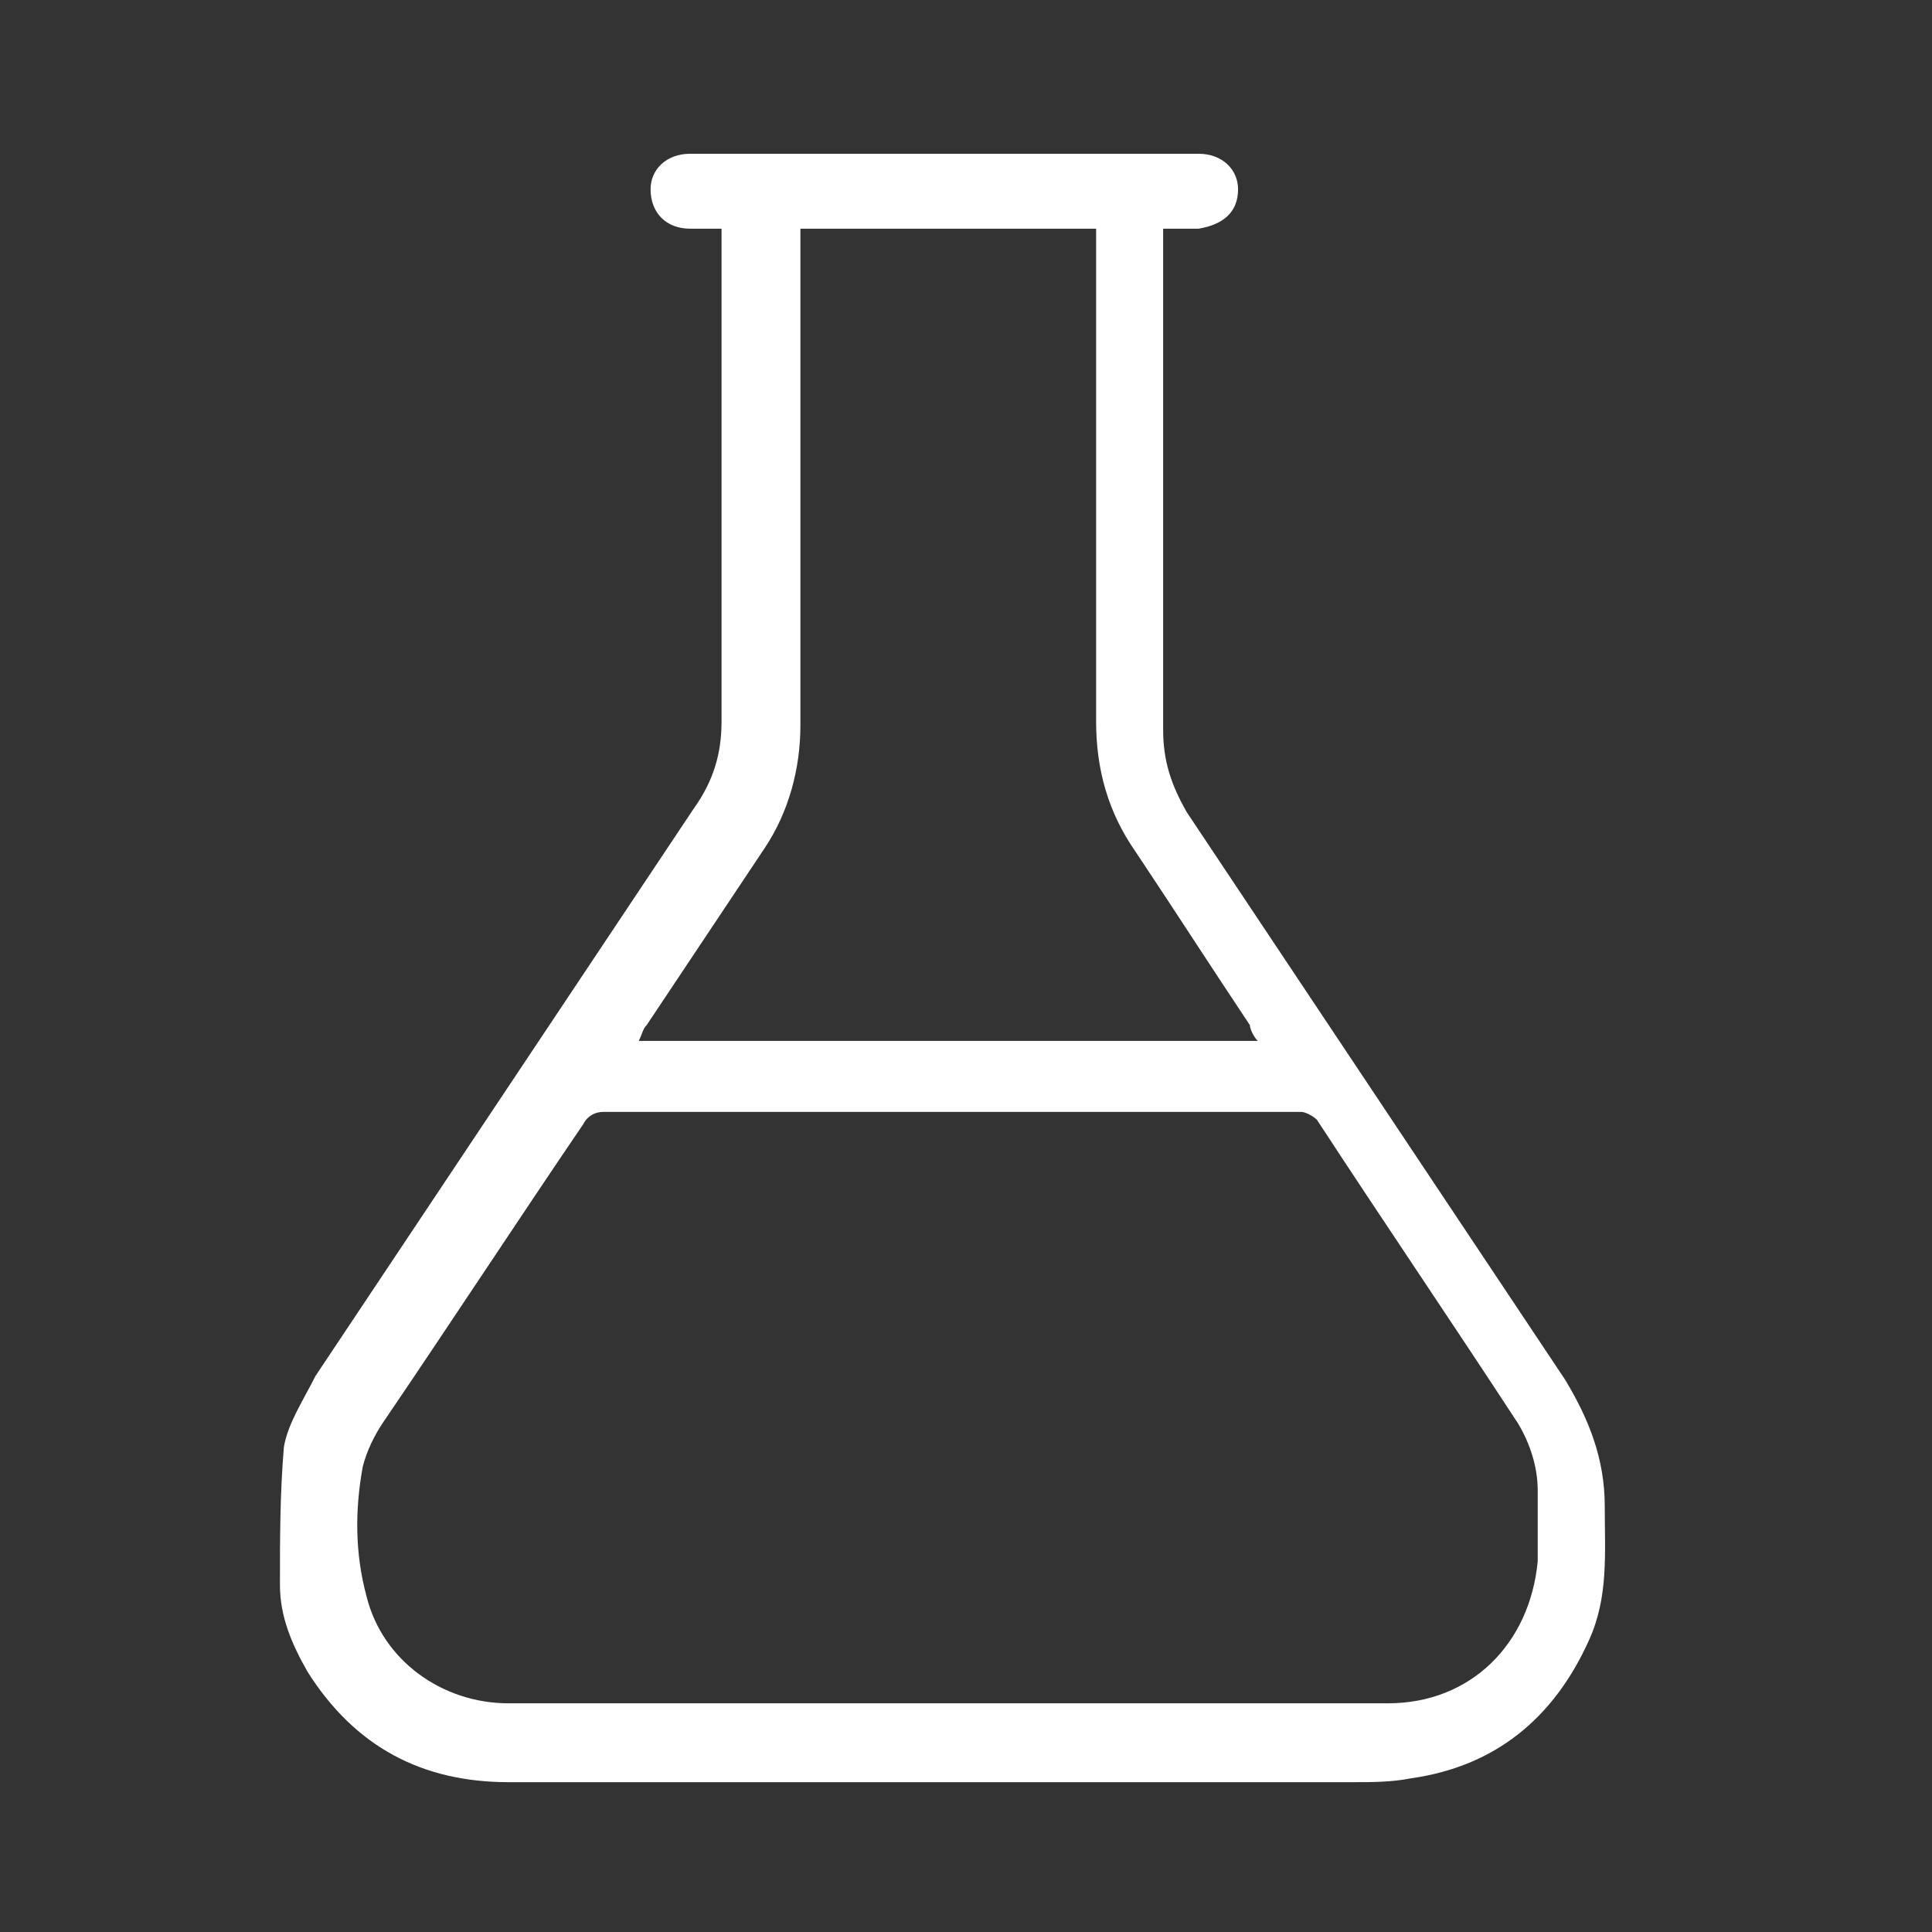
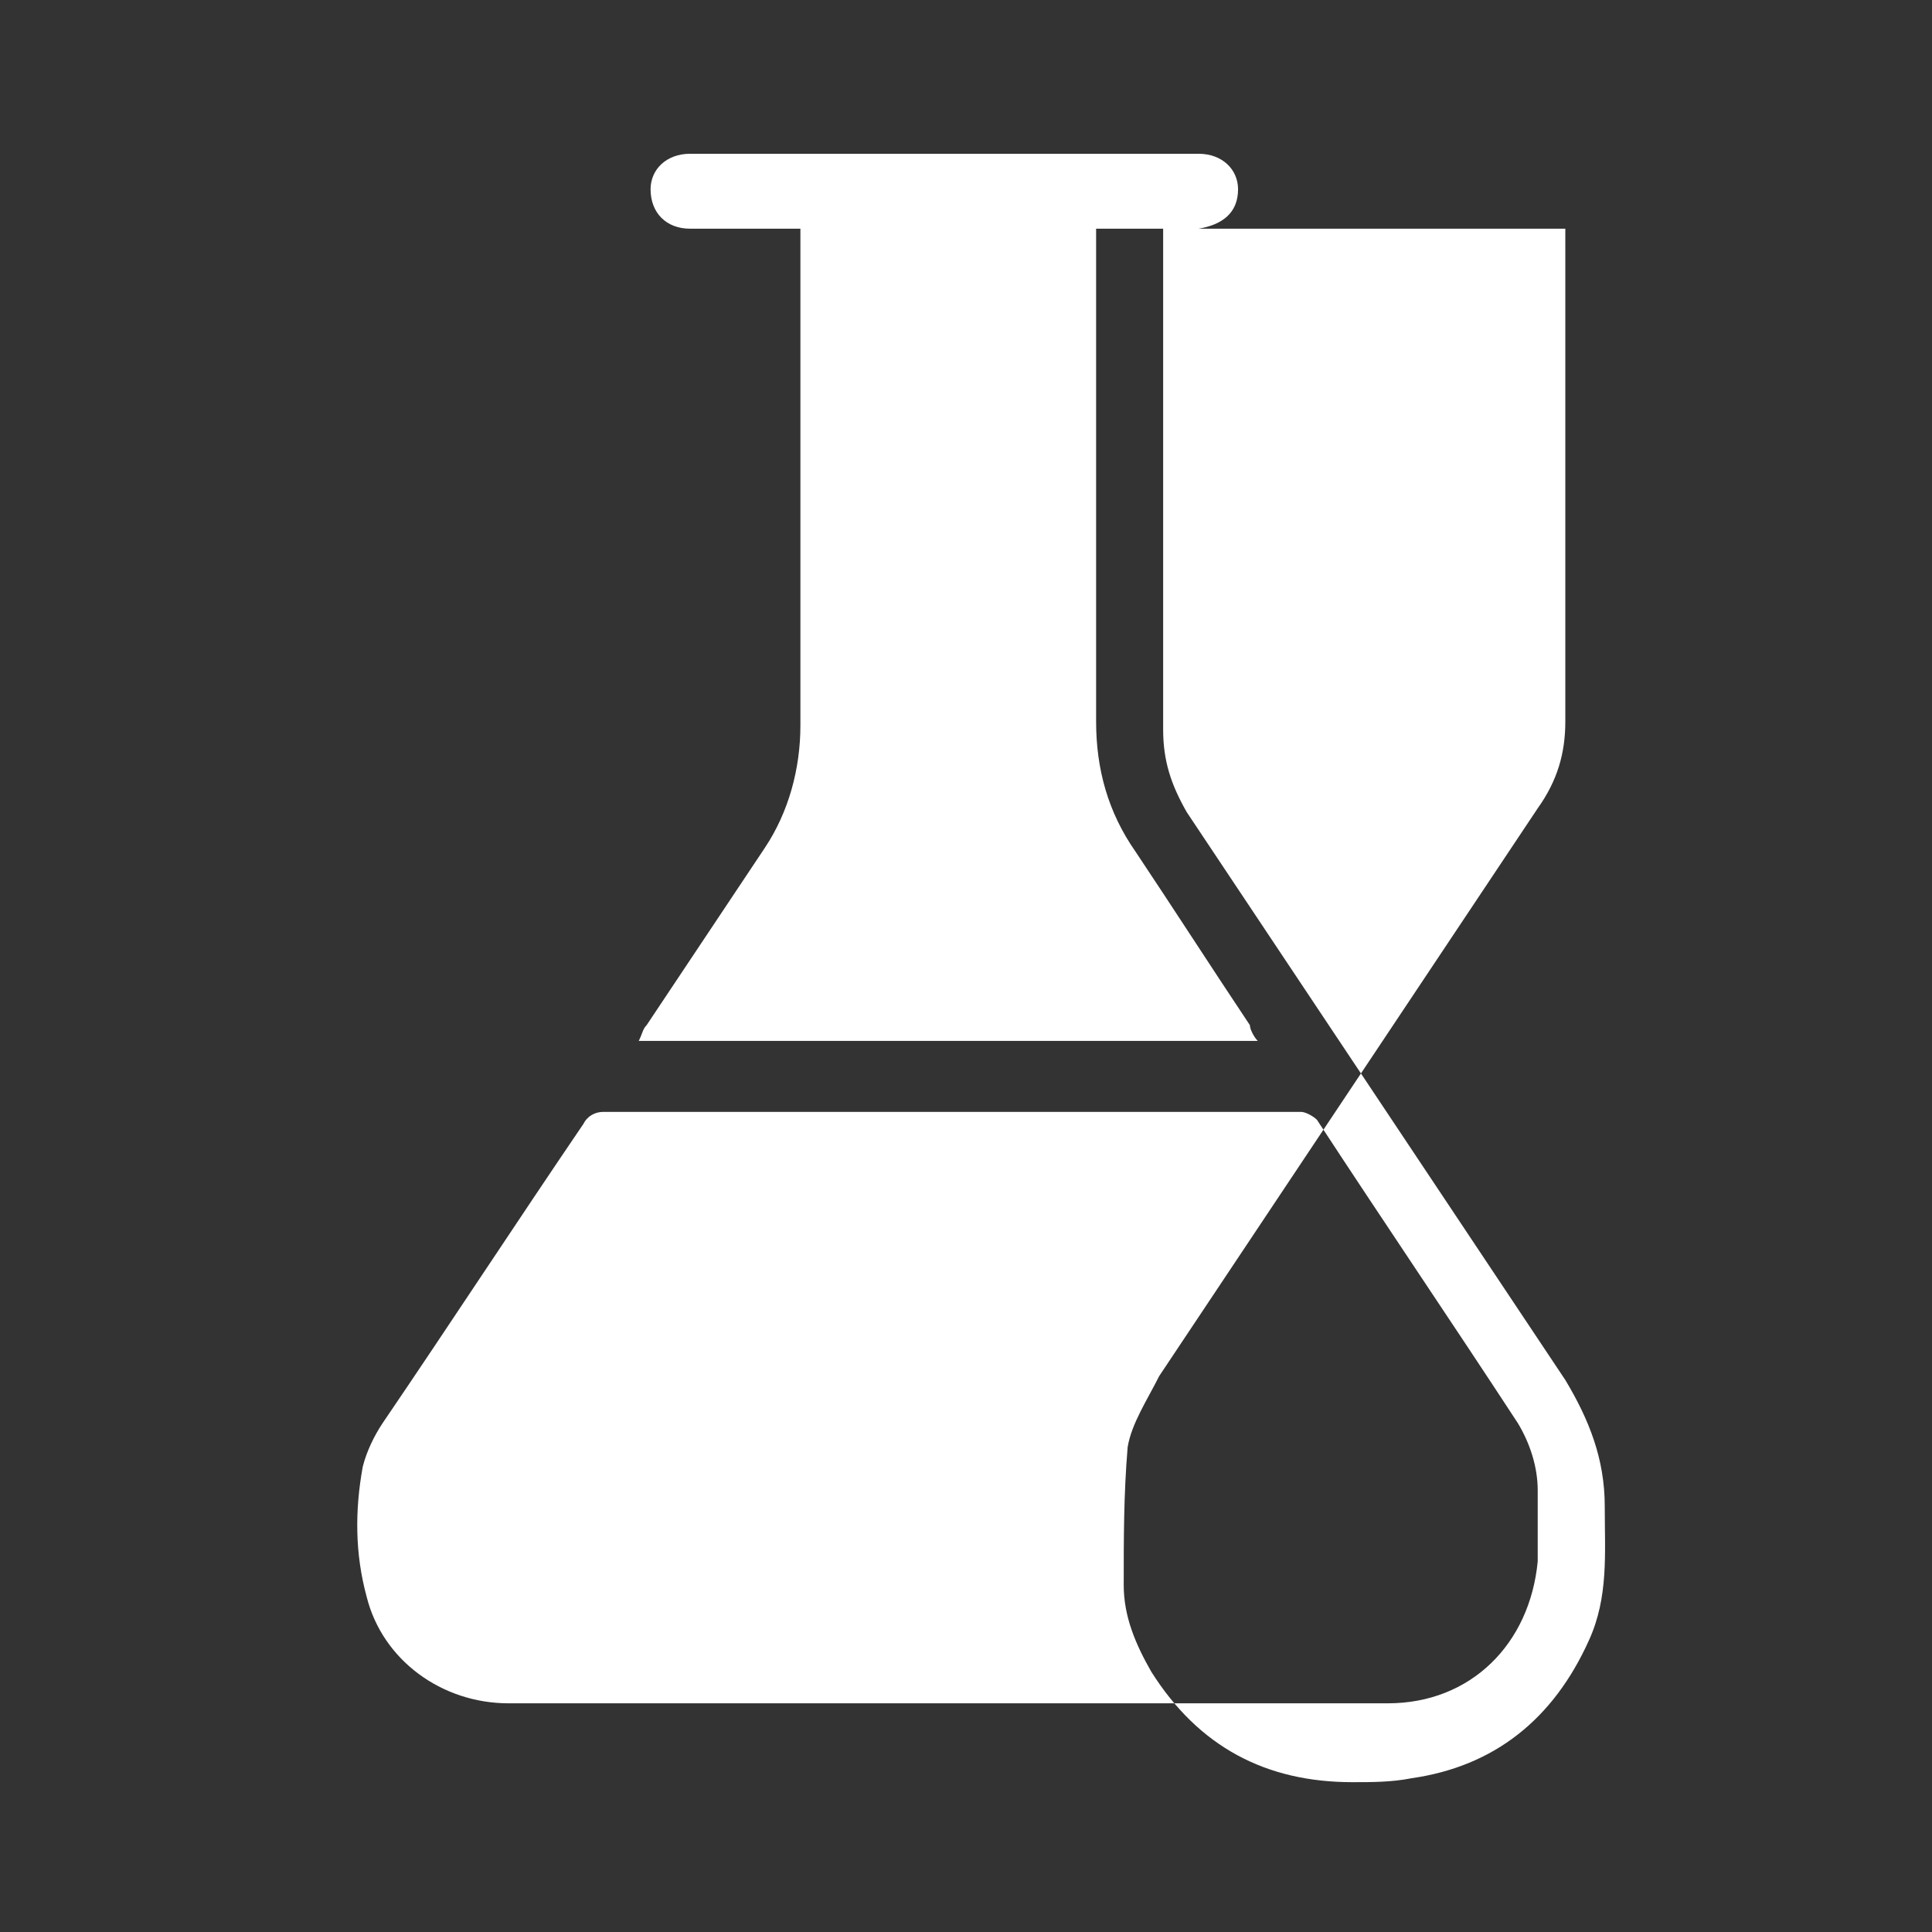
<svg xmlns="http://www.w3.org/2000/svg" version="1.1" id="Livello_1" x="0px" y="0px" viewBox="0 0 49 49" style="enable-background:new 0 0 49 49;" xml:space="preserve">
  <rect x="0" y="0" width="49" height="49" fill="#333333" stroke="none" />
  <style type="text/css">
	.st0{fill:#FFFFFF;}
</style>
  <title>Group 8</title>
  <desc>Created with Sketch.</desc>
-   <path class="st0" d="M18.4,5.8c-0.3,0-0.6,0-0.9,0c-0.6,0-1-0.4-1-1c0-0.5,0.4-0.9,1-0.9c4.3,0,8.6,0,12.9,0c0.6,0,1,0.4,1,0.9  c0,0.6-0.4,0.9-1,1c-0.3,0-0.5,0-0.9,0v0.5c0,4.1,0,8.1,0,12.2c0,0.8,0.2,1.4,0.6,2.1c3.2,4.8,6.4,9.6,9.6,14.4c0.6,1,1,2,1,3.2  c0,1.2,0.1,2.3-0.4,3.4c-0.9,2-2.4,3.2-4.5,3.5c-0.5,0.1-1,0.1-1.5,0.1c-7.1,0-14.3,0-21.4,0c-2.2,0-3.9-0.9-5.1-2.8  c-0.4-0.7-0.7-1.4-0.7-2.2c0-1.2,0-2.3,0.1-3.5c0.1-0.6,0.5-1.2,0.8-1.8c3.2-4.8,6.4-9.6,9.6-14.4c0.5-0.7,0.7-1.4,0.7-2.2  c0-4,0-8,0-12V5.8z M24,43.2c3.7,0,7.5,0,11.2,0c2.1,0,3.6-1.5,3.8-3.6c0-0.6,0-1.2,0-1.8c0-0.6-0.2-1.2-0.5-1.7  c-1.7-2.6-3.4-5.1-5.1-7.7c-0.1-0.1-0.3-0.2-0.4-0.2c-5.9,0-11.8,0-17.7,0c-0.2,0-0.4,0.1-0.5,0.3c-1.7,2.5-3.4,5.1-5.1,7.6  c-0.2,0.3-0.4,0.7-0.5,1.1c-0.2,1.1-0.2,2.2,0.1,3.3c0.4,1.6,1.9,2.7,3.6,2.7C16.6,43.2,20.3,43.2,24,43.2 M20.3,5.8v0.5  c0,4,0,8.1,0,12.1c0,1.1-0.3,2.2-0.9,3.1c-1,1.5-2,3-3,4.5c-0.1,0.1-0.1,0.2-0.2,0.4h15.7c-0.1-0.1-0.2-0.3-0.2-0.4  c-1-1.5-1.9-2.9-2.9-4.4c-0.7-1-1-2.1-1-3.3c0-4,0-8,0-12V5.8H20.3z" />
+   <path class="st0" d="M18.4,5.8c-0.3,0-0.6,0-0.9,0c-0.6,0-1-0.4-1-1c0-0.5,0.4-0.9,1-0.9c4.3,0,8.6,0,12.9,0c0.6,0,1,0.4,1,0.9  c0,0.6-0.4,0.9-1,1c-0.3,0-0.5,0-0.9,0v0.5c0,4.1,0,8.1,0,12.2c0,0.8,0.2,1.4,0.6,2.1c3.2,4.8,6.4,9.6,9.6,14.4c0.6,1,1,2,1,3.2  c0,1.2,0.1,2.3-0.4,3.4c-0.9,2-2.4,3.2-4.5,3.5c-0.5,0.1-1,0.1-1.5,0.1c-2.2,0-3.9-0.9-5.1-2.8  c-0.4-0.7-0.7-1.4-0.7-2.2c0-1.2,0-2.3,0.1-3.5c0.1-0.6,0.5-1.2,0.8-1.8c3.2-4.8,6.4-9.6,9.6-14.4c0.5-0.7,0.7-1.4,0.7-2.2  c0-4,0-8,0-12V5.8z M24,43.2c3.7,0,7.5,0,11.2,0c2.1,0,3.6-1.5,3.8-3.6c0-0.6,0-1.2,0-1.8c0-0.6-0.2-1.2-0.5-1.7  c-1.7-2.6-3.4-5.1-5.1-7.7c-0.1-0.1-0.3-0.2-0.4-0.2c-5.9,0-11.8,0-17.7,0c-0.2,0-0.4,0.1-0.5,0.3c-1.7,2.5-3.4,5.1-5.1,7.6  c-0.2,0.3-0.4,0.7-0.5,1.1c-0.2,1.1-0.2,2.2,0.1,3.3c0.4,1.6,1.9,2.7,3.6,2.7C16.6,43.2,20.3,43.2,24,43.2 M20.3,5.8v0.5  c0,4,0,8.1,0,12.1c0,1.1-0.3,2.2-0.9,3.1c-1,1.5-2,3-3,4.5c-0.1,0.1-0.1,0.2-0.2,0.4h15.7c-0.1-0.1-0.2-0.3-0.2-0.4  c-1-1.5-1.9-2.9-2.9-4.4c-0.7-1-1-2.1-1-3.3c0-4,0-8,0-12V5.8H20.3z" />
</svg>